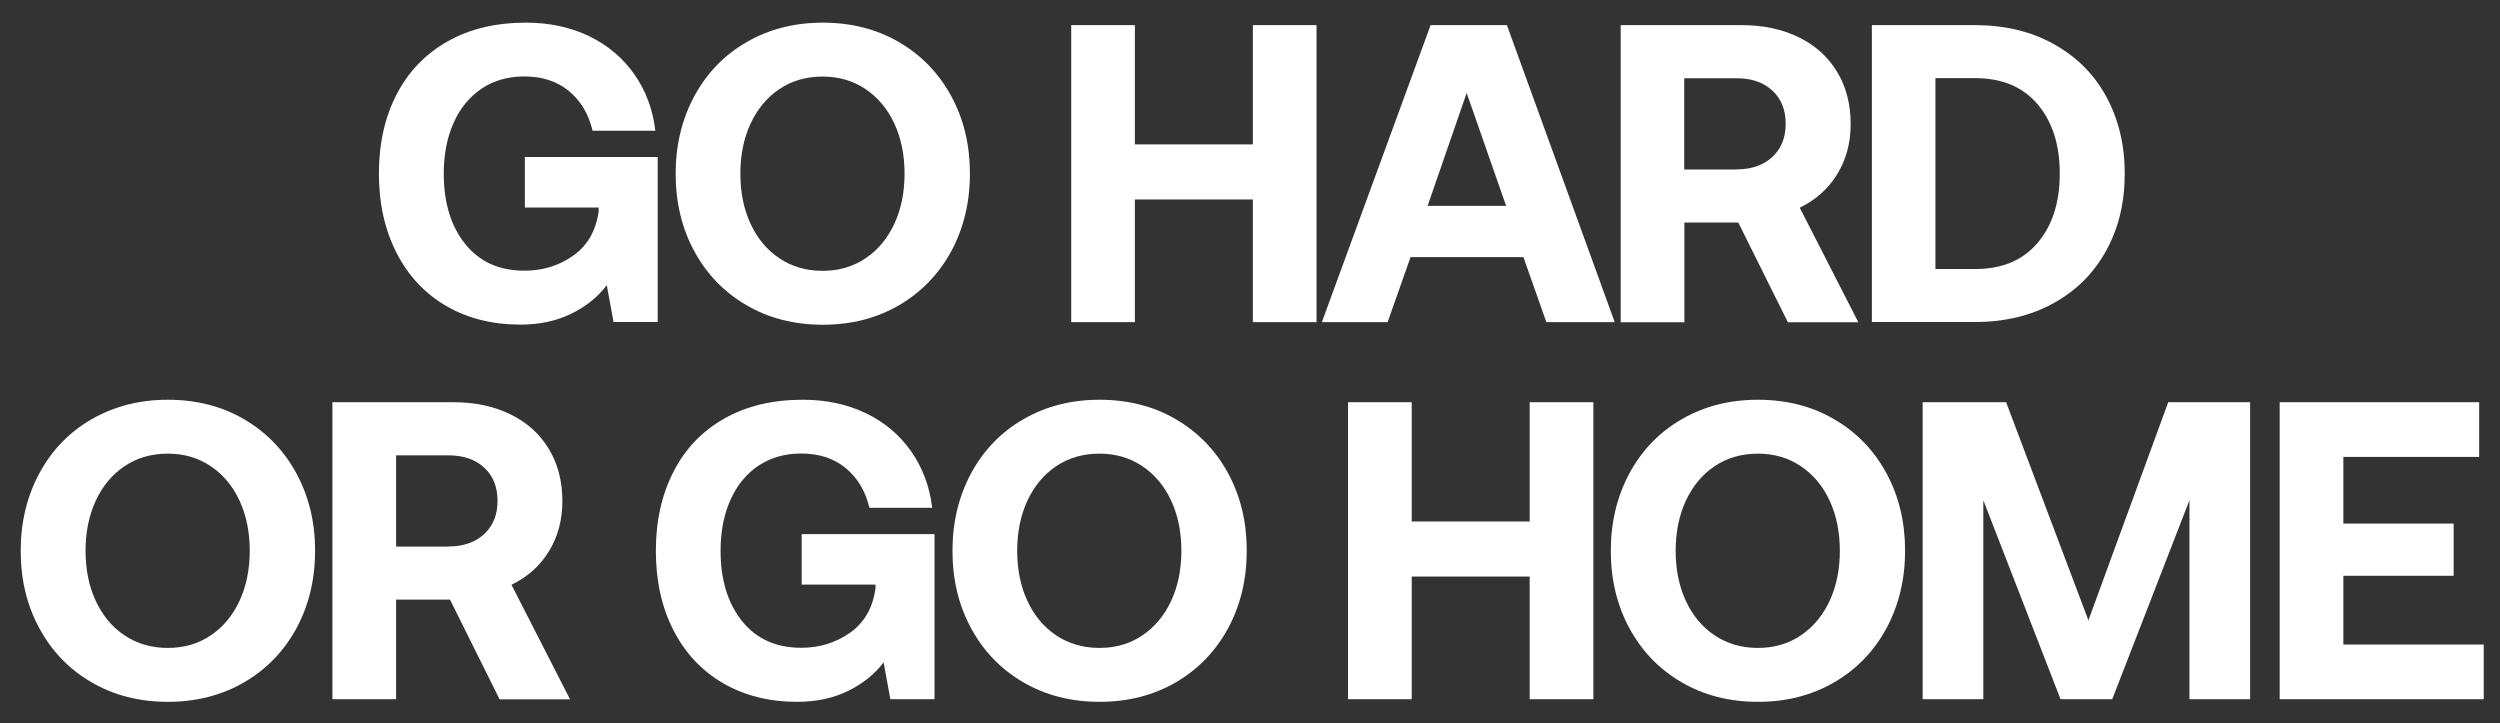
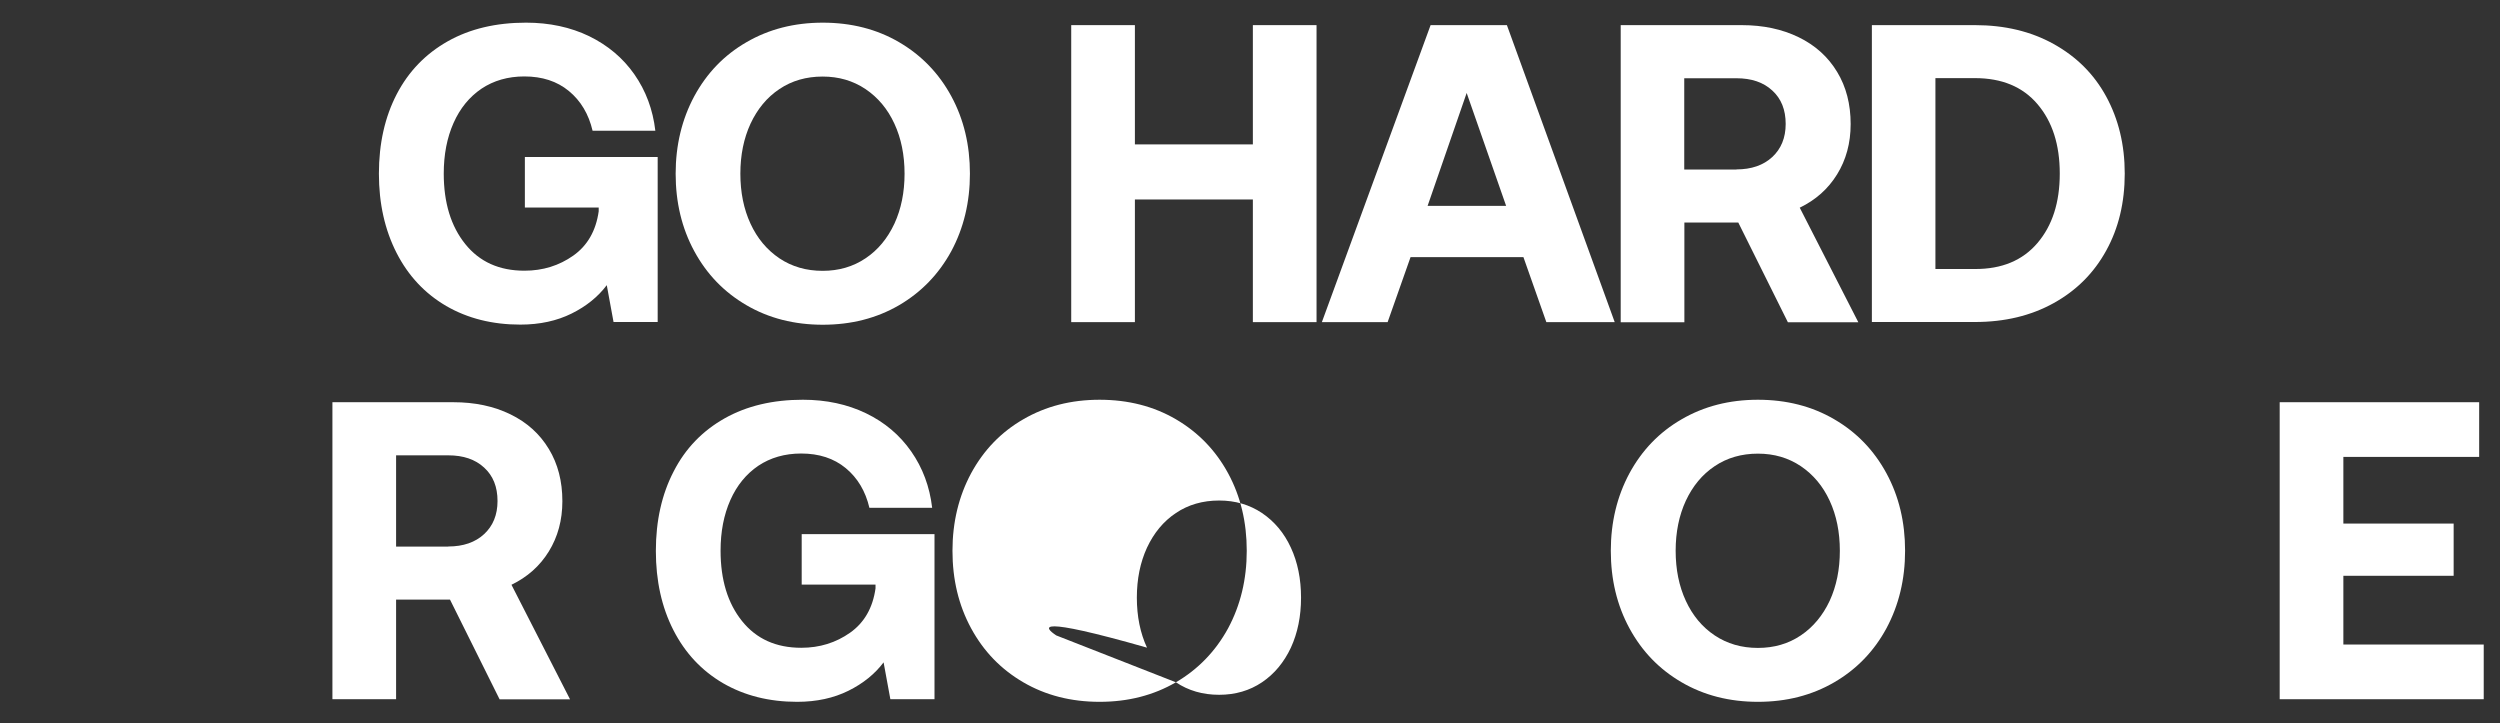
<svg xmlns="http://www.w3.org/2000/svg" version="1.1" id="Calque_1" x="0px" y="0px" viewBox="0 0 1920 555.4" style="enable-background:new 0 0 1920 555.4;" xml:space="preserve">
  <rect x="0" y="0" width="1920" height="555.4" fill="#333333" stroke="none" />
  <style type="text/css"> .st0{fill:#FFFFFF;} </style>
  <g>
    <path class="st0" d="M343.9,31.7c17-9.6,37.1-14.3,60.1-14.3c18,0,34.2,3.5,48.5,10.4c14.3,7,25.9,16.7,34.7,29.3 c8.8,12.6,14.2,27,16.1,43.3h-48.2c-3-12.8-9.1-23-18.2-30.5c-9.1-7.5-20.5-11.2-34.2-11.2c-12.6,0-23.6,3.2-32.9,9.4 c-9.3,6.3-16.5,15.1-21.5,26.4c-5,11.3-7.5,24.2-7.5,38.8c0,22.4,5.5,40.4,16.5,54.1c11,13.7,26.1,20.5,45.5,20.5 c14.1,0,26.6-3.9,37.5-11.6c10.9-7.7,17.4-19.1,19.5-34v-2.9h-56.7v-38.8h102v126.7h-33.9L466,219c-6.7,8.9-15.7,16.2-27,21.8 c-11.3,5.6-24.4,8.5-39.4,8.5c-21.5,0-40.5-4.8-56.9-14.3c-16.4-9.6-29.1-23.1-38.1-40.7S291,156.4,291,133.4 c0-23.2,4.6-43.6,13.7-61.1C313.8,54.8,326.9,41.3,343.9,31.7z" />
    <path class="st0" d="M690.5,234.4c-17.2,10-36.7,15-58.6,15c-21.9,0-41.5-5-58.6-15c-17.2-10-30.5-23.8-40.1-41.5 c-9.6-17.7-14.3-37.5-14.3-59.5c0-21.9,4.8-41.8,14.3-59.5c9.6-17.7,22.9-31.6,40.1-41.5c17.2-10,36.7-15,58.6-15 c21.9,0,41.5,5,58.6,15s30.5,23.8,40.1,41.5c9.6,17.7,14.3,37.5,14.3,59.5c0,21.9-4.8,41.8-14.3,59.5 C721,210.5,707.6,224.4,690.5,234.4z M598.6,198.4c9.6,6.4,20.6,9.6,33.2,9.6c12.4,0,23.4-3.2,32.9-9.6 c9.6-6.4,16.9-15.3,22.2-26.6c5.2-11.3,7.8-24.1,7.8-38.4c0-14.3-2.6-27.2-7.8-38.4c-5.2-11.3-12.6-20.1-22.2-26.6 c-9.6-6.4-20.5-9.6-32.9-9.6c-12.6,0-23.7,3.2-33.2,9.6c-9.6,6.4-16.9,15.3-22.2,26.6c-5.2,11.3-7.8,24.1-7.8,38.4 c0,14.3,2.6,27.2,7.8,38.4C581.6,183.1,589,191.9,598.6,198.4z" />
    <path class="st0" d="M871.6,19.3v91.6h90.6V19.3h48.9v228.1h-48.9v-94.2h-90.6v94.2h-48.9V19.3H871.6z" />
    <path class="st0" d="M1098.7,19.3h58.6l82.8,228.1h-52.5l-17.6-49.9h-86.7l-17.6,49.9h-50.5L1098.7,19.3z M1156.7,158.1l-30.3-86.7 l-30,86.7H1156.7z" />
    <path class="st0" d="M1381.4,28.6c12.7,6.2,22.5,15,29.5,26.6c7,11.5,10.4,24.9,10.4,40.1c0,14.6-3.5,27.4-10.4,38.6 s-16.5,19.7-28.7,25.6l45,88h-54.1l-38.1-76.6h-41.4v76.6h-48.9V19.3h92.9C1354.1,19.3,1368.7,22.4,1381.4,28.6z M1333.6,130.1 c11.5,0,20.7-3.2,27.5-9.5c6.8-6.3,10.3-14.8,10.3-25.4c0-10.9-3.4-19.4-10.3-25.7c-6.8-6.3-16-9.4-27.5-9.4h-40.1v70.1H1333.6z" />
    <path class="st0" d="M1516.8,19.3c22.8,0,43,4.8,60.4,14.5c17.5,9.7,31,23.1,40.4,40.4c9.4,17.3,14.2,37,14.2,59.1 c0,22.2-4.7,41.9-14.2,59.1c-9.5,17.3-22.9,30.7-40.4,40.4c-17.5,9.7-37.6,14.5-60.4,14.5h-79.2V19.3H1516.8z M1564.8,186.6 c11.4-13.4,17.1-31.1,17.1-53.3c0-22.2-5.7-39.9-17.1-53.3c-11.4-13.4-27.4-20-48.1-20h-30.3v146.6h30.3 C1537.4,206.7,1553.4,200,1564.8,186.6z" />
-     <path class="st0" d="M187.5,524c-17.2,10-36.7,15-58.6,15c-21.9,0-41.5-5-58.6-15c-17.2-10-30.5-23.8-40.1-41.5 c-9.6-17.7-14.3-37.5-14.3-59.5c0-21.9,4.8-41.8,14.3-59.5c9.6-17.7,22.9-31.6,40.1-41.5s36.7-15,58.6-15c21.9,0,41.5,5,58.6,15 s30.5,23.8,40.1,41.5C237.2,381.2,242,401,242,423c0,21.9-4.8,41.8-14.3,59.5C218.1,500.1,204.7,514,187.5,524z M95.7,488 c9.6,6.4,20.6,9.6,33.2,9.6c12.4,0,23.4-3.2,32.9-9.6c9.6-6.4,16.9-15.3,22.2-26.6c5.2-11.3,7.8-24.1,7.8-38.4 c0-14.3-2.6-27.2-7.8-38.4c-5.2-11.3-12.6-20.1-22.2-26.6c-9.6-6.4-20.5-9.6-32.9-9.6c-12.6,0-23.7,3.2-33.2,9.6 c-9.6,6.4-16.9,15.3-22.2,26.6c-5.2,11.3-7.8,24.1-7.8,38.4c0,14.3,2.6,27.2,7.8,38.4C78.7,472.7,86.1,481.6,95.7,488z" />
    <path class="st0" d="M392,318.2c12.7,6.2,22.5,15,29.5,26.6c7,11.5,10.4,24.9,10.4,40.1c0,14.6-3.5,27.4-10.4,38.6 s-16.5,19.7-28.7,25.6l45,88h-54.1l-38.1-76.6h-41.4V537h-48.9V308.9h92.9C364.7,308.9,379.3,312,392,318.2z M344.3,419.7 c11.5,0,20.7-3.2,27.5-9.5c6.8-6.3,10.3-14.8,10.3-25.4c0-10.9-3.4-19.4-10.3-25.7c-6.8-6.3-16-9.4-27.5-9.4h-40.1v70.1H344.3z" />
    <path class="st0" d="M556.5,321.3c17-9.6,37.1-14.3,60.1-14.3c18,0,34.2,3.5,48.5,10.4s25.9,16.7,34.7,29.3 c8.8,12.6,14.2,27,16.1,43.3h-48.2c-3-12.8-9.1-23-18.2-30.5c-9.1-7.5-20.5-11.2-34.2-11.2c-12.6,0-23.6,3.2-32.9,9.4 c-9.3,6.3-16.5,15.1-21.5,26.4c-5,11.3-7.5,24.2-7.5,38.8c0,22.4,5.5,40.4,16.5,54.1c11,13.7,26.1,20.5,45.5,20.5 c14.1,0,26.6-3.9,37.5-11.6s17.4-19.1,19.5-34v-2.9h-56.7v-38.8h102V537h-33.9l-5.2-28.3c-6.7,8.9-15.7,16.2-27,21.8 c-11.3,5.6-24.4,8.5-39.4,8.5c-21.5,0-40.5-4.8-56.9-14.3c-16.4-9.6-29.1-23.1-38.1-40.7c-9-17.6-13.5-37.9-13.5-60.9 c0-23.2,4.6-43.6,13.7-61.1C526.4,344.4,539.5,330.9,556.5,321.3z" />
-     <path class="st0" d="M903.1,524c-17.2,10-36.7,15-58.6,15c-21.9,0-41.5-5-58.6-15c-17.2-10-30.5-23.8-40.1-41.5 c-9.6-17.7-14.3-37.5-14.3-59.5c0-21.9,4.8-41.8,14.3-59.5c9.6-17.7,22.9-31.6,40.1-41.5c17.2-10,36.7-15,58.6-15 c21.9,0,41.5,5,58.6,15s30.5,23.8,40.1,41.5c9.6,17.7,14.3,37.5,14.3,59.5c0,21.9-4.8,41.8-14.3,59.5 C933.6,500.1,920.2,514,903.1,524z M811.2,488c9.6,6.4,20.6,9.6,33.2,9.6c12.4,0,23.4-3.2,32.9-9.6s16.9-15.3,22.2-26.6 c5.2-11.3,7.8-24.1,7.8-38.4c0-14.3-2.6-27.2-7.8-38.4c-5.2-11.3-12.6-20.1-22.2-26.6c-9.6-6.4-20.5-9.6-32.9-9.6 c-12.6,0-23.7,3.2-33.2,9.6c-9.6,6.4-16.9,15.3-22.2,26.6c-5.2,11.3-7.8,24.1-7.8,38.4c0,14.3,2.6,27.2,7.8,38.4 C794.2,472.7,801.6,481.6,811.2,488z" />
-     <path class="st0" d="M1084.2,308.9v91.6h90.6v-91.6h48.9V537h-48.9v-94.2h-90.6V537h-48.9V308.9H1084.2z" />
+     <path class="st0" d="M903.1,524c-17.2,10-36.7,15-58.6,15c-21.9,0-41.5-5-58.6-15c-17.2-10-30.5-23.8-40.1-41.5 c-9.6-17.7-14.3-37.5-14.3-59.5c0-21.9,4.8-41.8,14.3-59.5c9.6-17.7,22.9-31.6,40.1-41.5c17.2-10,36.7-15,58.6-15 c21.9,0,41.5,5,58.6,15s30.5,23.8,40.1,41.5c9.6,17.7,14.3,37.5,14.3,59.5c0,21.9-4.8,41.8-14.3,59.5 C933.6,500.1,920.2,514,903.1,524z c9.6,6.4,20.6,9.6,33.2,9.6c12.4,0,23.4-3.2,32.9-9.6s16.9-15.3,22.2-26.6 c5.2-11.3,7.8-24.1,7.8-38.4c0-14.3-2.6-27.2-7.8-38.4c-5.2-11.3-12.6-20.1-22.2-26.6c-9.6-6.4-20.5-9.6-32.9-9.6 c-12.6,0-23.7,3.2-33.2,9.6c-9.6,6.4-16.9,15.3-22.2,26.6c-5.2,11.3-7.8,24.1-7.8,38.4c0,14.3,2.6,27.2,7.8,38.4 C794.2,472.7,801.6,481.6,811.2,488z" />
    <path class="st0" d="M1408.7,524c-17.2,10-36.7,15-58.6,15c-21.9,0-41.5-5-58.6-15c-17.2-10-30.5-23.8-40.1-41.5 c-9.6-17.7-14.3-37.5-14.3-59.5c0-21.9,4.8-41.8,14.3-59.5c9.6-17.7,22.9-31.6,40.1-41.5c17.2-10,36.7-15,58.6-15 c21.9,0,41.5,5,58.6,15c17.2,10,30.5,23.8,40.1,41.5c9.6,17.7,14.3,37.5,14.3,59.5c0,21.9-4.8,41.8-14.3,59.5 C1439.3,500.1,1425.9,514,1408.7,524z M1316.9,488c9.6,6.4,20.6,9.6,33.2,9.6c12.4,0,23.4-3.2,32.9-9.6s16.9-15.3,22.2-26.6 c5.2-11.3,7.8-24.1,7.8-38.4c0-14.3-2.6-27.2-7.8-38.4c-5.2-11.3-12.6-20.1-22.2-26.6c-9.6-6.4-20.5-9.6-32.9-9.6 c-12.6,0-23.7,3.2-33.2,9.6c-9.6,6.4-16.9,15.3-22.2,26.6c-5.2,11.3-7.8,24.1-7.8,38.4c0,14.3,2.6,27.2,7.8,38.4 C1299.9,472.7,1307.3,481.6,1316.9,488z" />
-     <path class="st0" d="M1540.7,308.9l63.2,167.5l61.3-167.5h62.9V537h-46.6V384.2L1622.2,537h-39.7l-59.3-152.8V537h-46.6V308.9 H1540.7z" />
    <path class="st0" d="M1904,308.9v42h-104.3v51.2h84.7v40.1h-84.7V495h107.8v42h-156.7V308.9H1904z" />
  </g>
</svg>